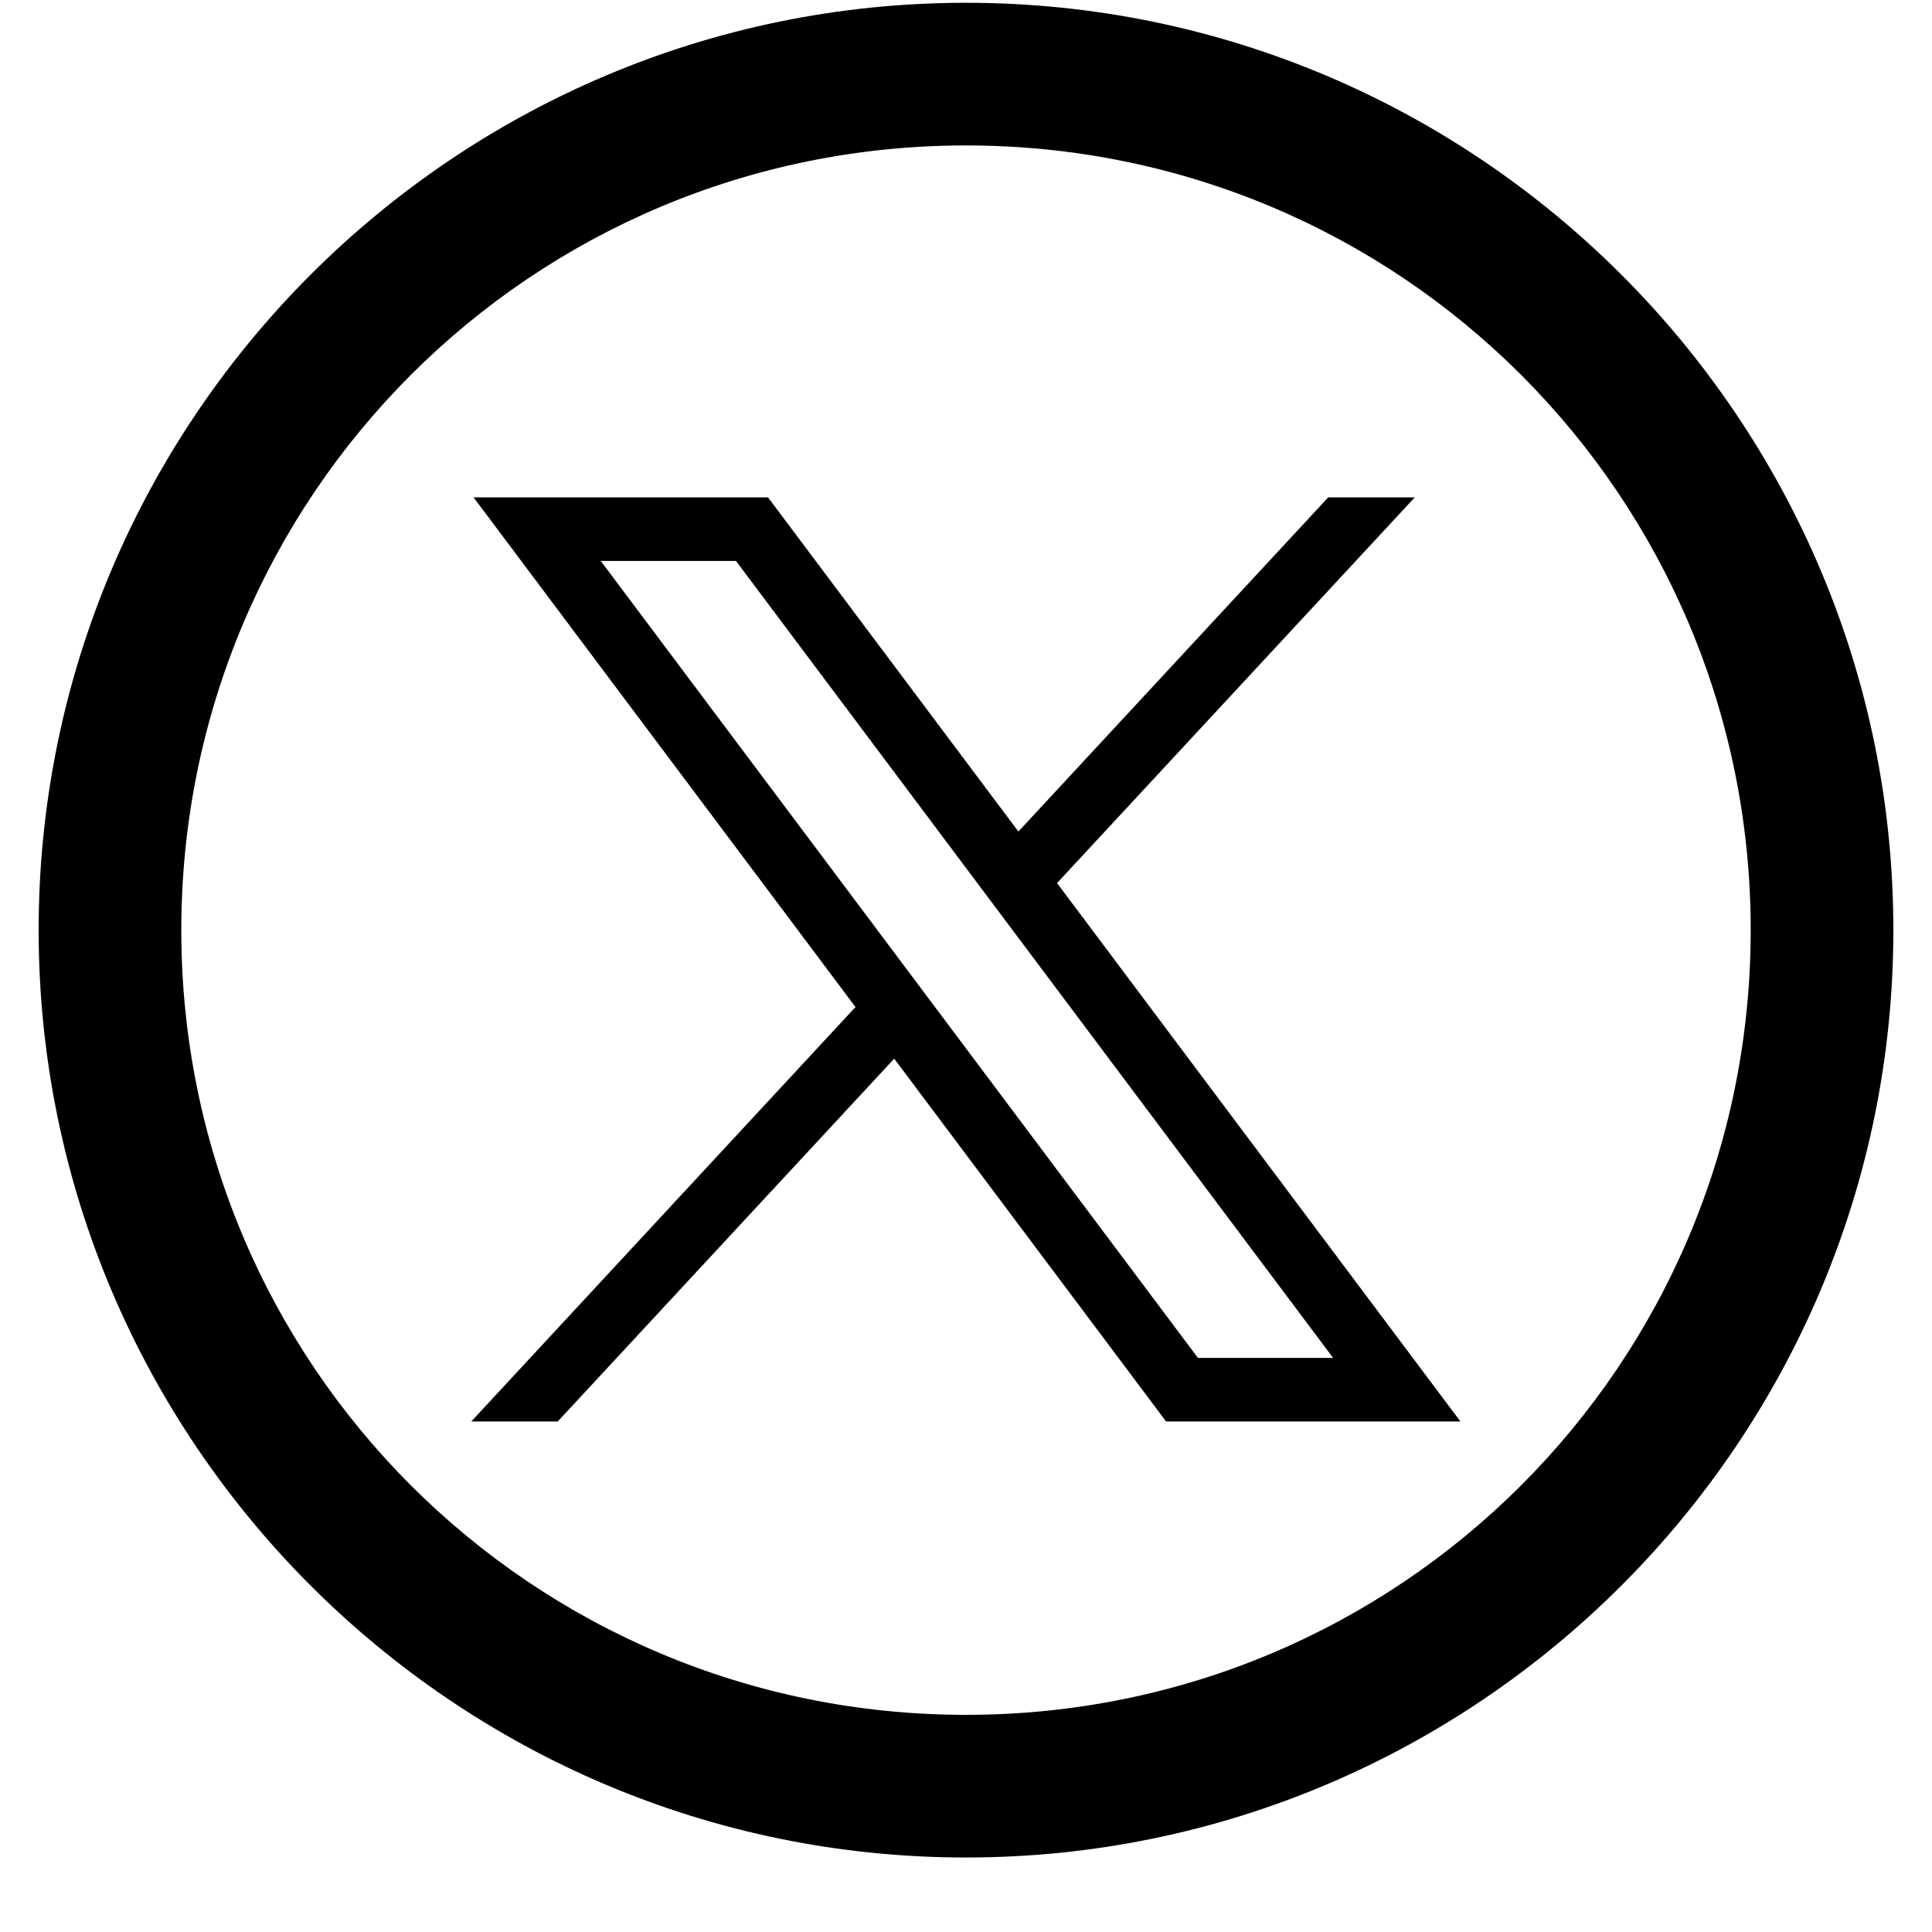
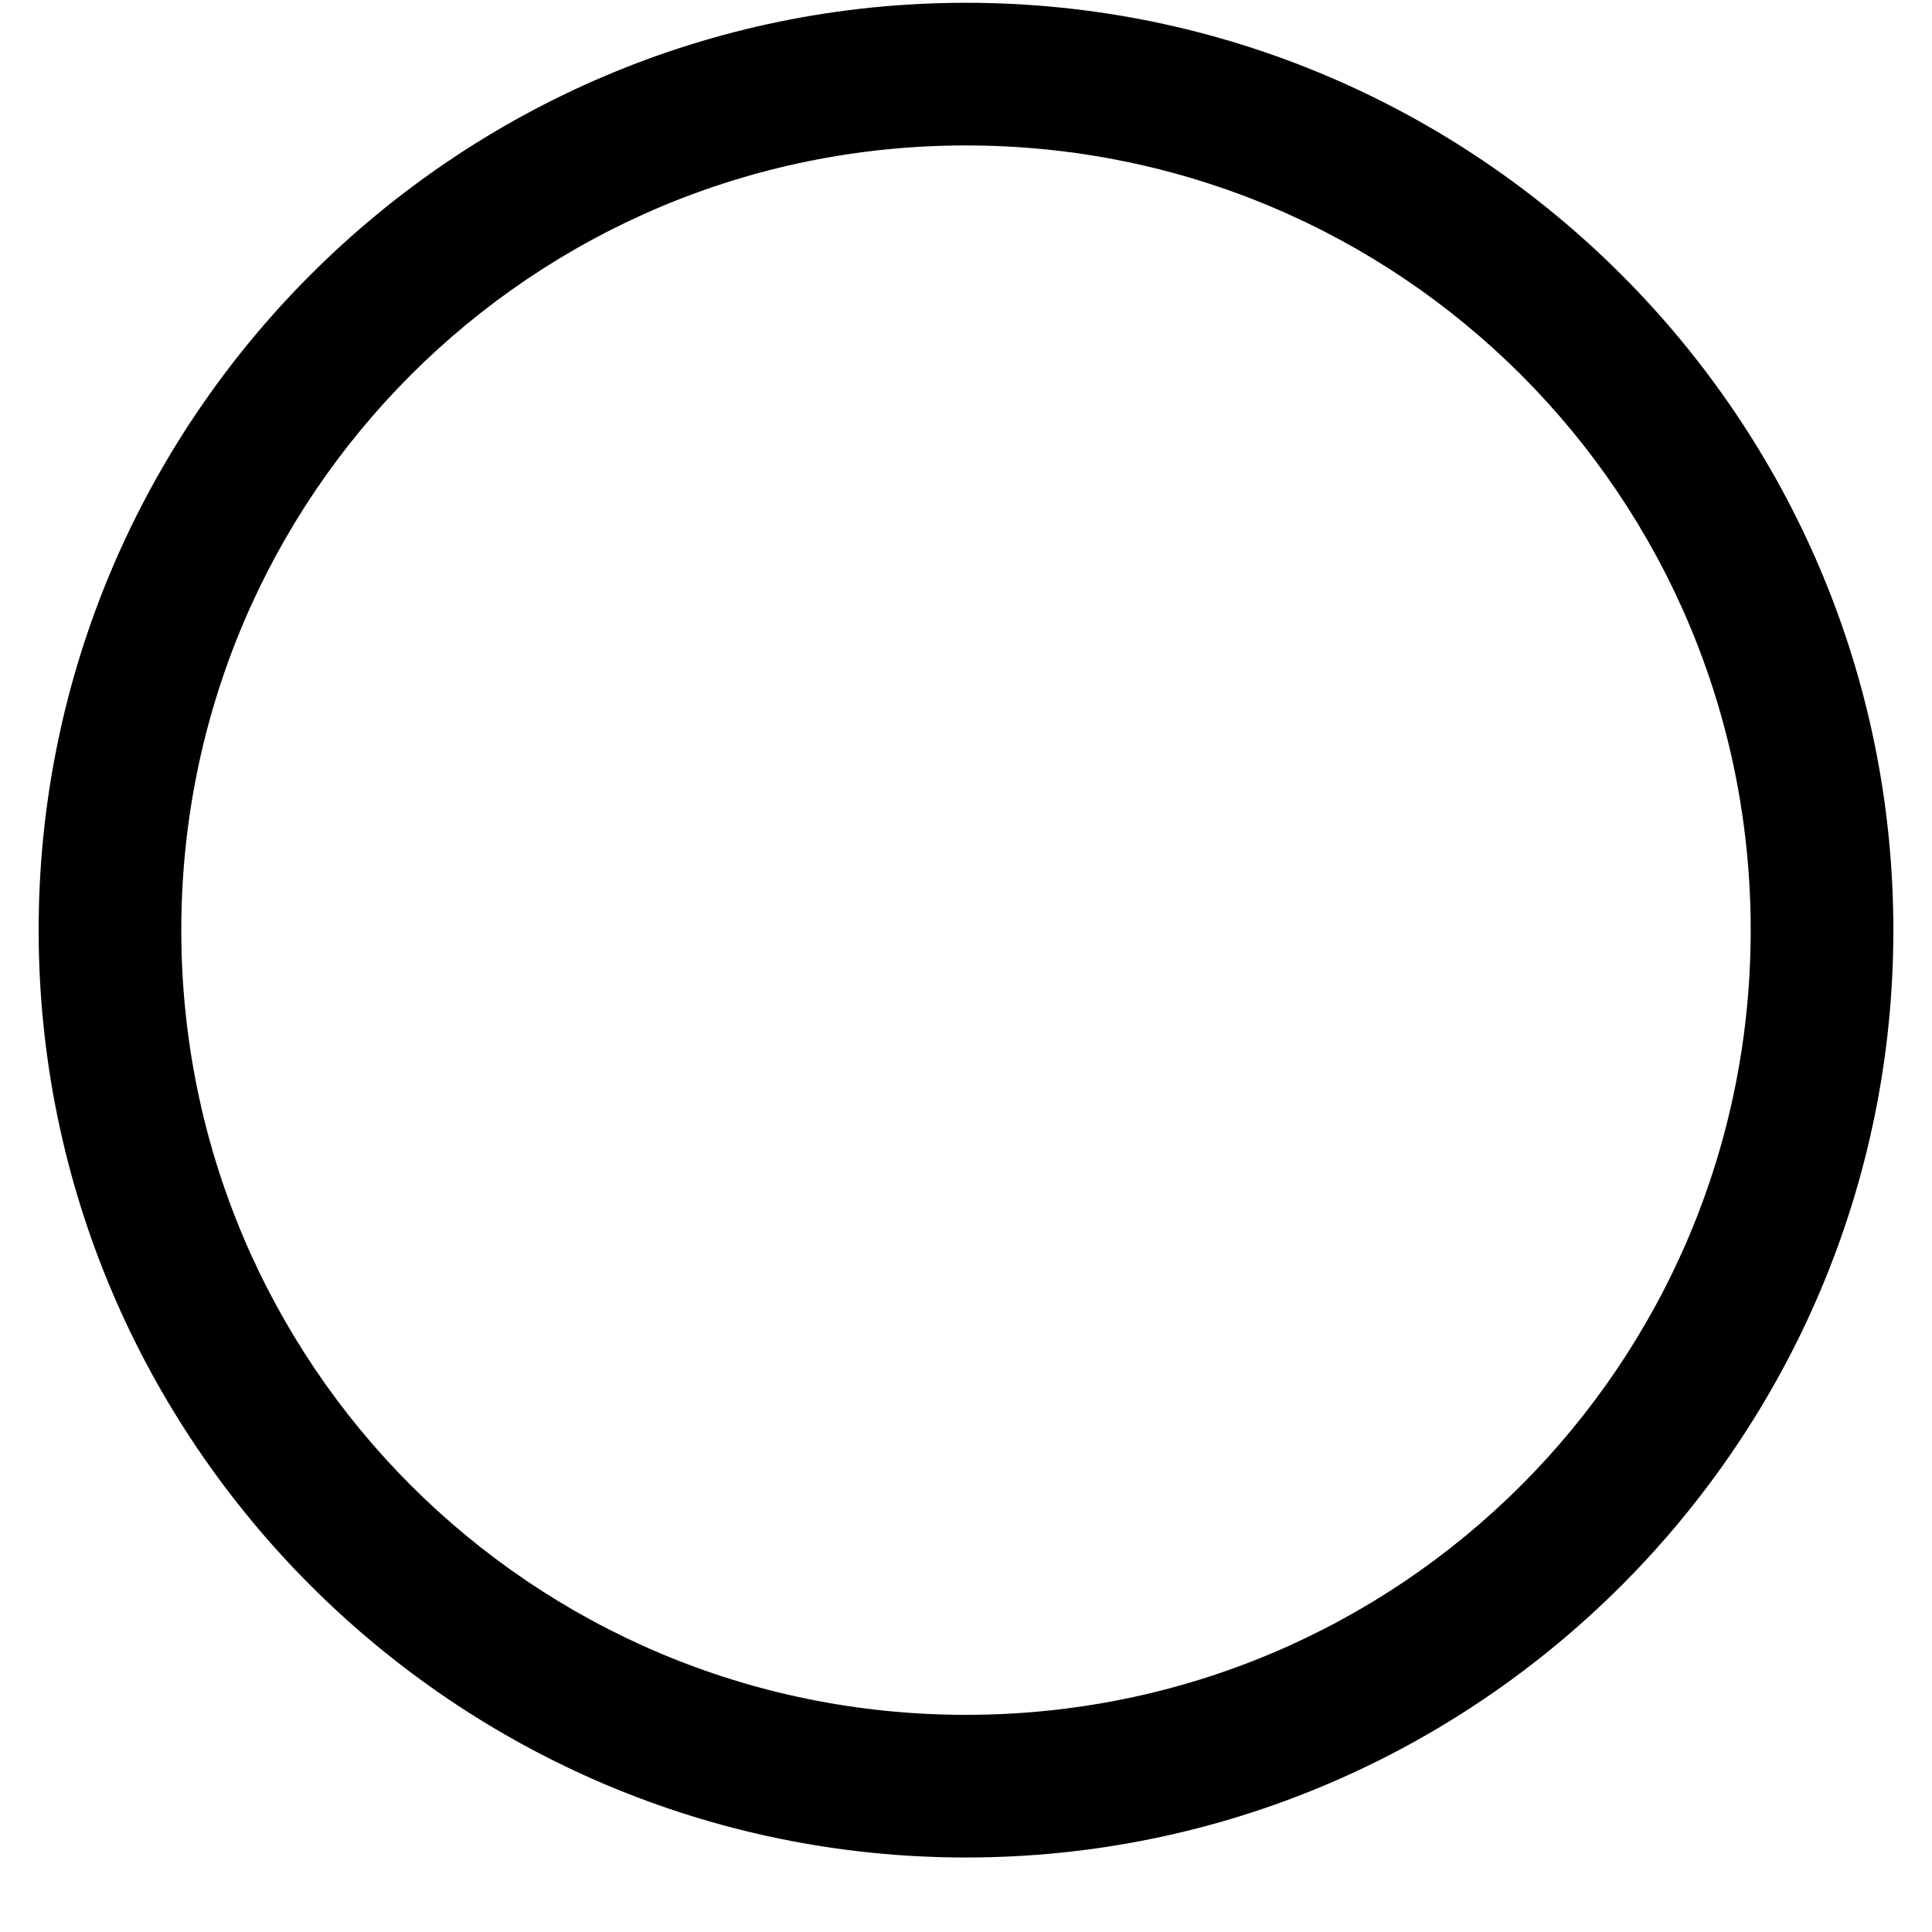
<svg xmlns="http://www.w3.org/2000/svg" width="25" height="25" viewBox="0 0 25 25" fill="none">
  <path d="M12.5 0.036C5.884 0.036 0.5 5.419 0.5 12.036C0.5 18.652 5.884 24.036 12.5 24.036C19.116 24.036 24.5 18.652 24.5 12.036C24.5 5.419 19.116 0.036 12.5 0.036ZM12.5 1.882C18.119 1.882 22.654 6.417 22.654 12.036C22.654 17.654 18.119 22.19 12.5 22.19C6.881 22.19 2.346 17.654 2.346 12.036C2.346 6.417 6.881 1.882 12.5 1.882Z" fill="black" />
-   <path d="M6.128 6.436L11.07 13.031L6.098 18.394H7.217L11.571 13.699L15.089 18.394H18.898L13.678 11.427L18.307 6.436H17.187L13.178 10.76L9.938 6.436H6.129H6.128ZM7.774 7.259H9.524L17.25 17.571H15.501L7.774 7.259Z" fill="black" />
</svg>